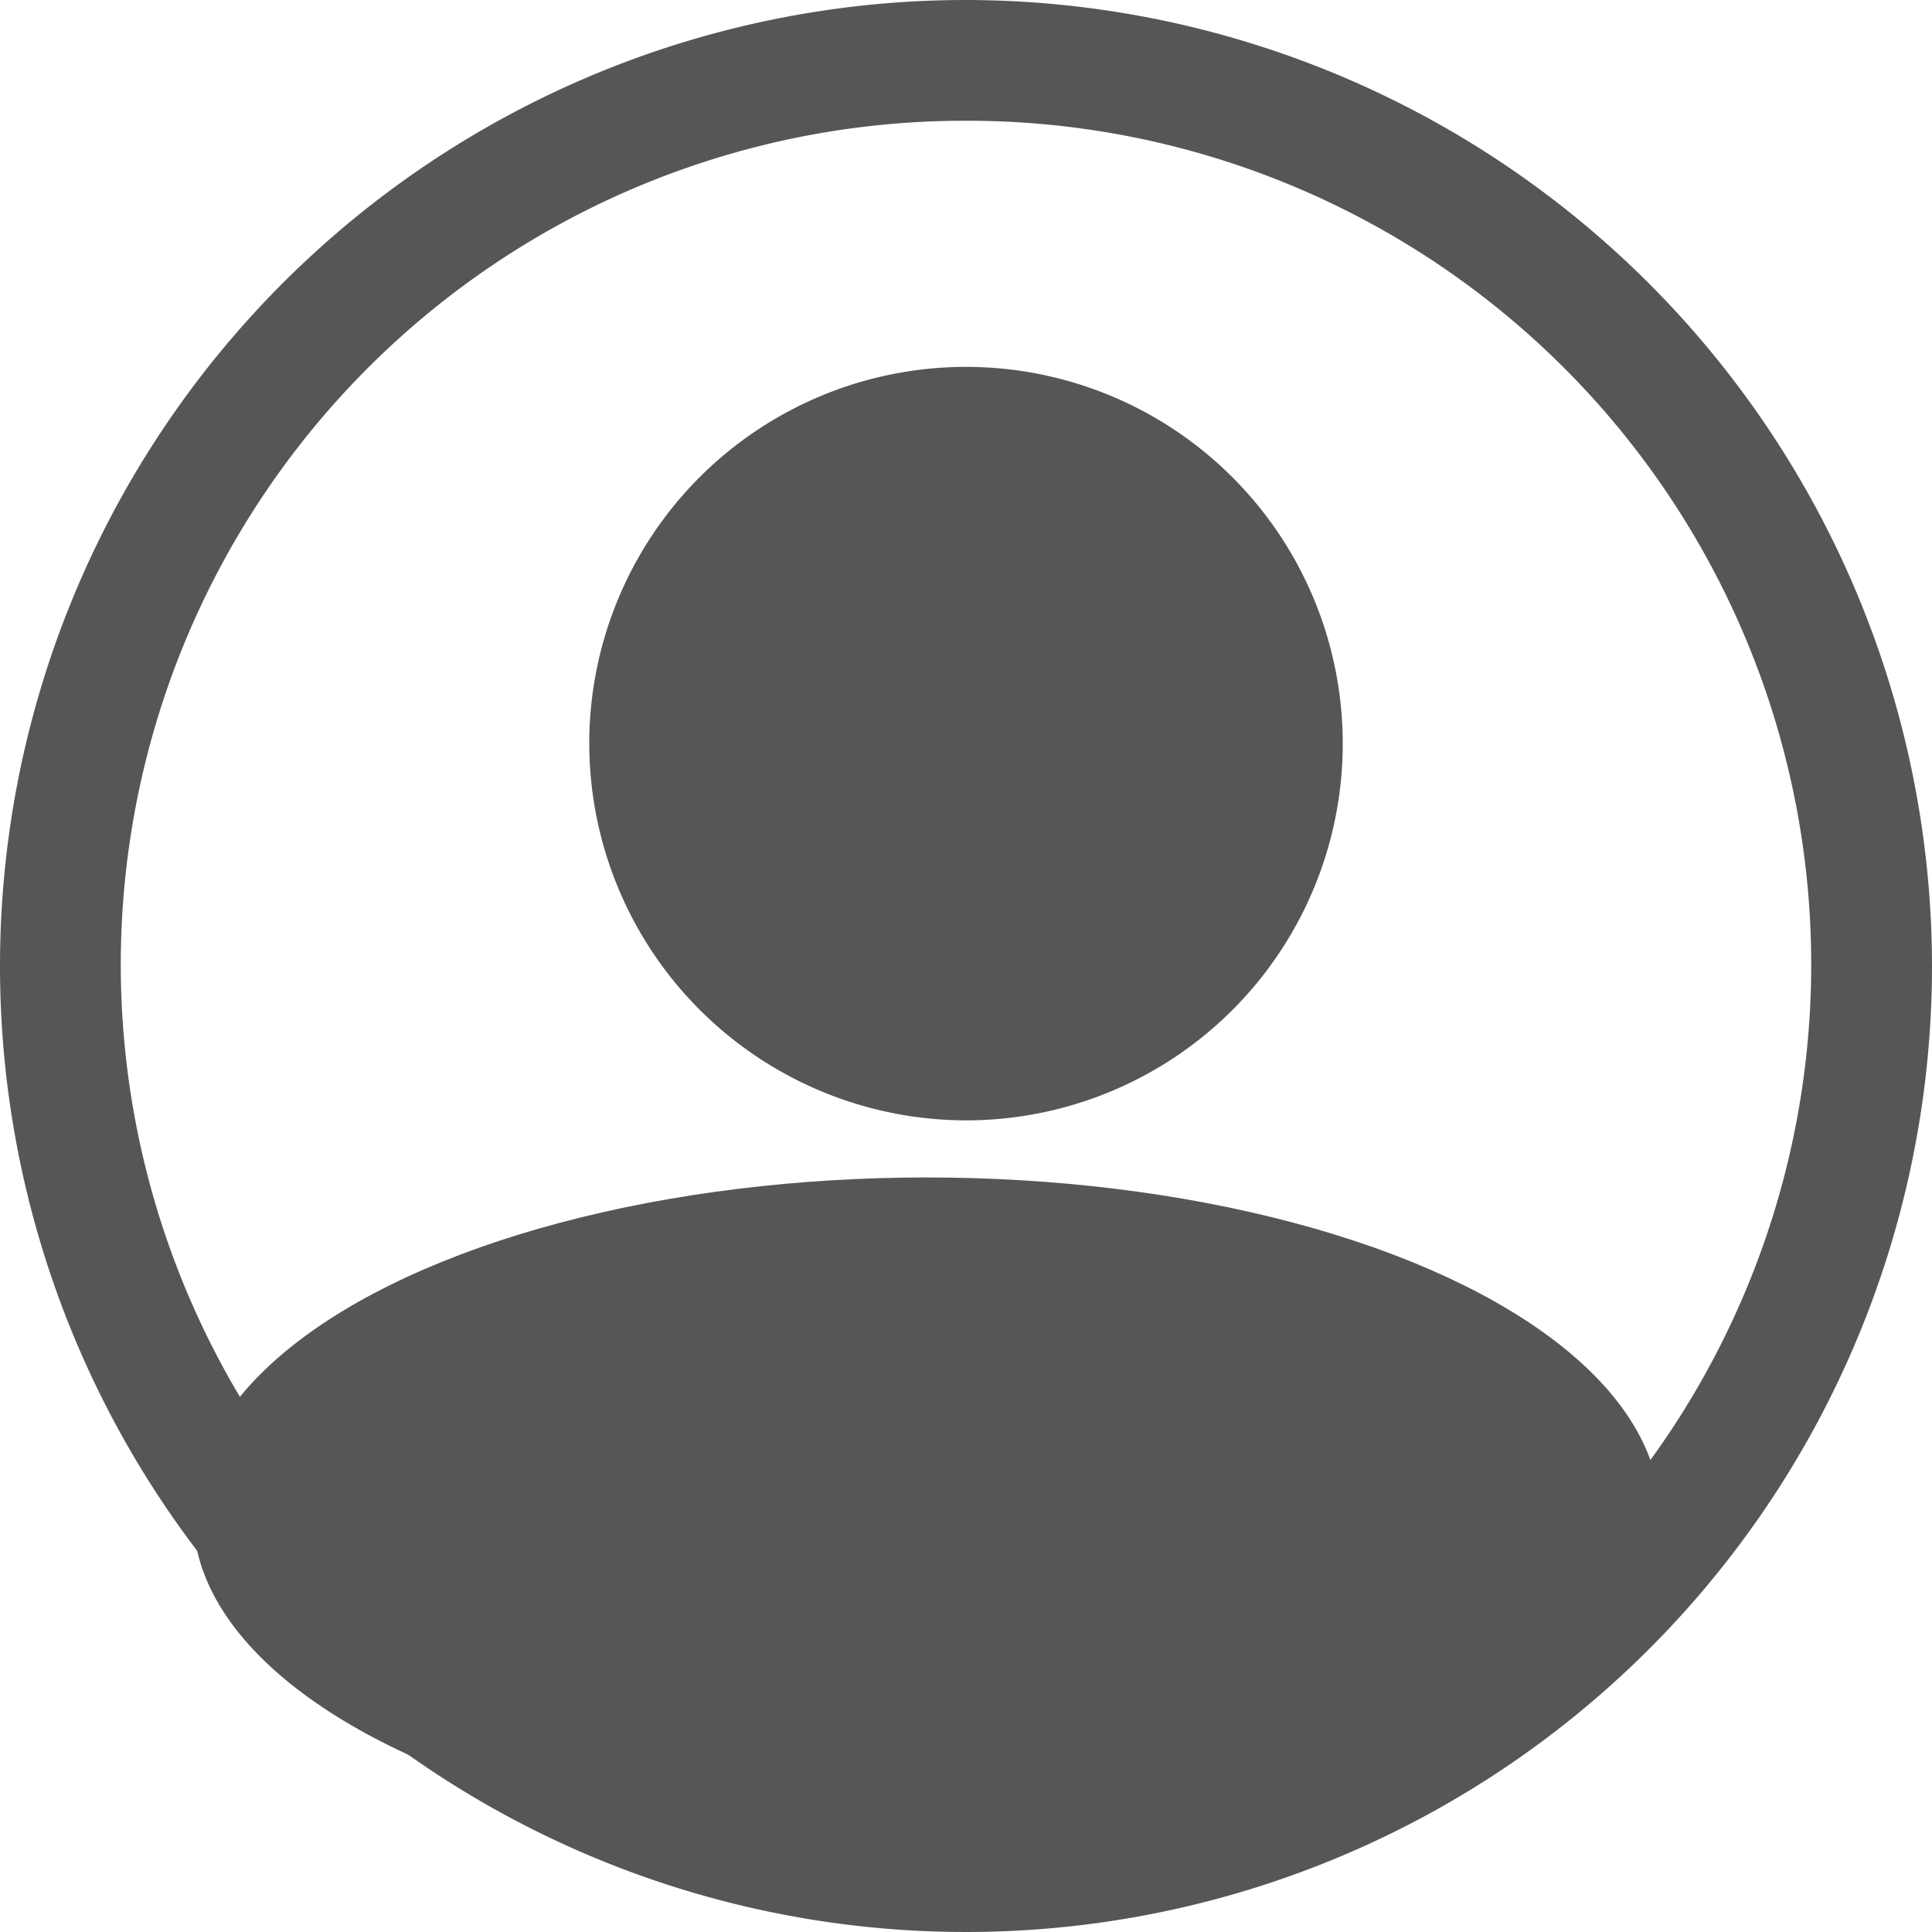
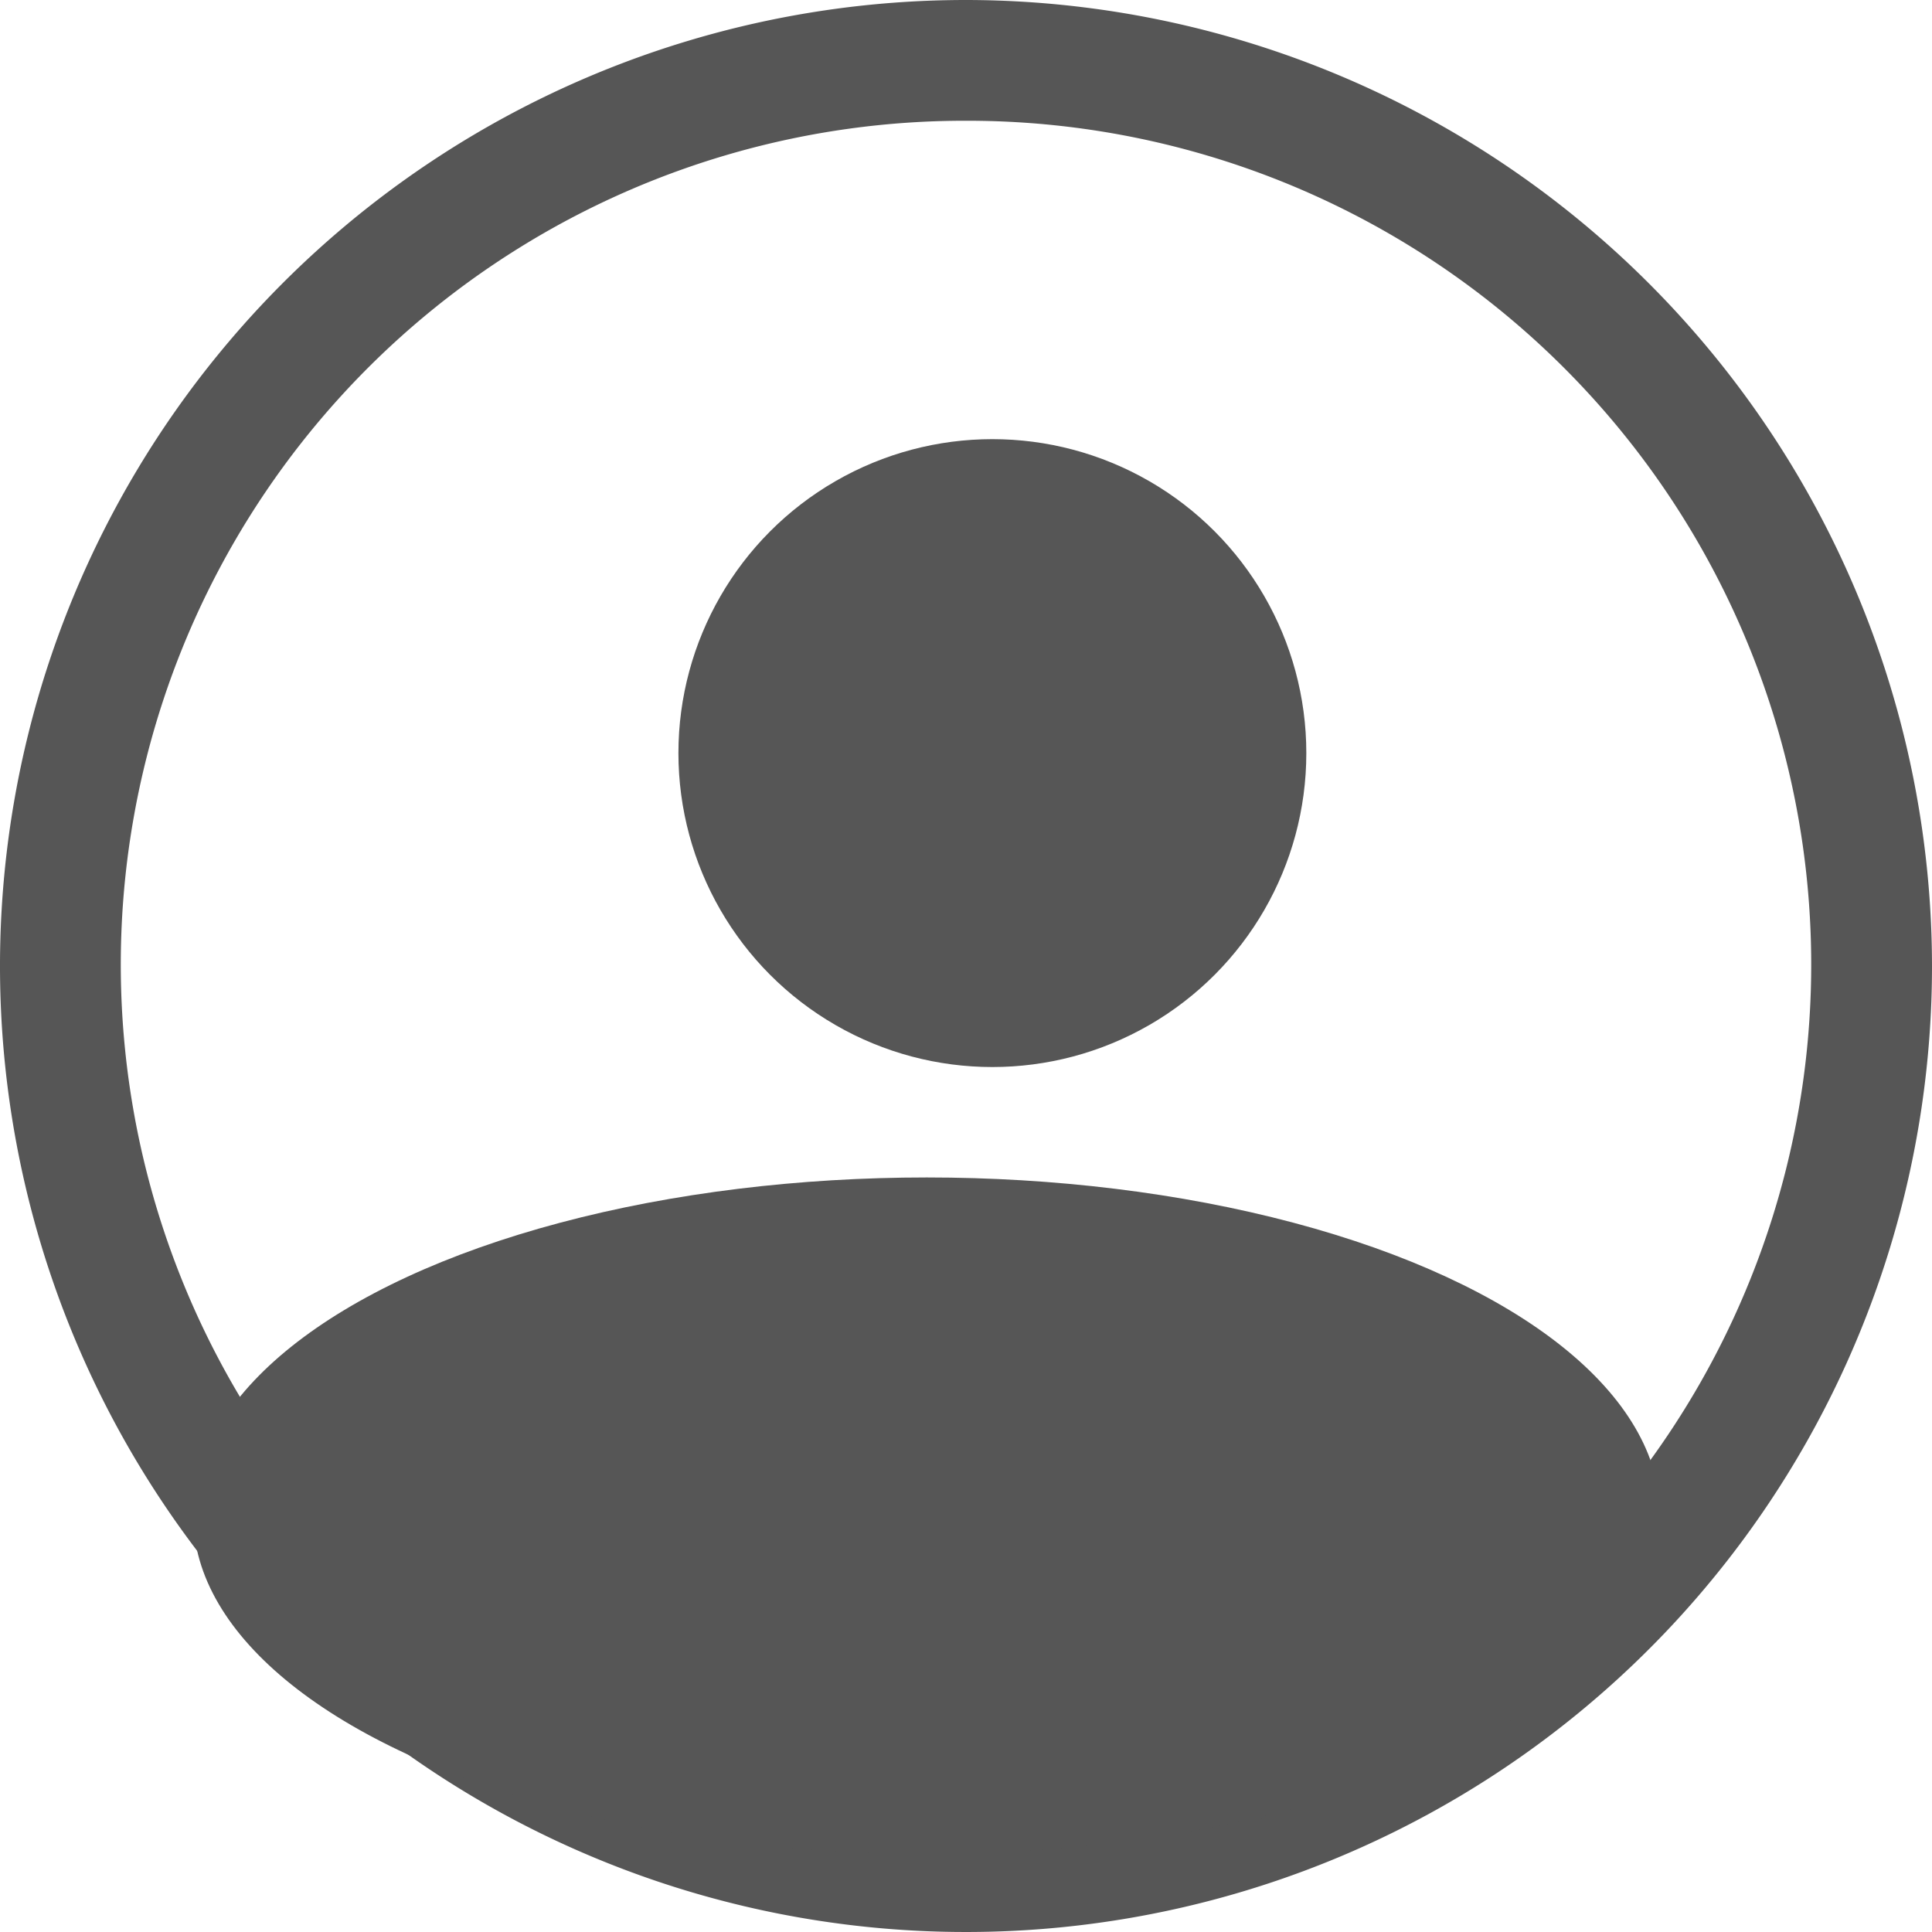
<svg xmlns="http://www.w3.org/2000/svg" width="20" height="20" viewBox="0 0 20 20">
  <g id="Grupo_211" data-name="Grupo 211" transform="translate(189 -234.587)">
    <g id="_117-user" data-name="117-user" transform="translate(-189 234.587)">
      <path id="Caminho_33" data-name="Caminho 33" d="M10,0A10,10,0,1,0,20,10,10.011,10.011,0,0,0,10,0Zm0,1.25a8.735,8.735,0,0,1,6.918,14.087,16.146,16.146,0,0,0-13.836,0A8.735,8.735,0,0,1,10,1.25ZM3.959,16.315a14.885,14.885,0,0,1,12.082,0,8.71,8.71,0,0,1-12.082,0Z" fill="#565656" />
      <g id="Grupo_52" data-name="Grupo 52" transform="translate(6.098 3.794)">
-         <path id="Caminho_34" data-name="Caminho 34" d="M176.13,145.586a3.9,3.9,0,1,0-3.9-3.9A3.906,3.906,0,0,0,176.13,145.586Zm0-6.5a2.6,2.6,0,1,1-2.6,2.6A2.6,2.6,0,0,1,176.13,139.083Z" transform="translate(-172.228 -137.782)" fill="#565656" />
        <circle id="Elipse_1" data-name="Elipse 1" cx="3.25" cy="3.25" r="3.25" transform="translate(0.925 0.752)" fill="#565656" />
      </g>
    </g>
    <path id="Caminho_35" data-name="Caminho 35" d="M-185.7,252.341l4.79,3.3h4.466l2.913-1.553,1.942-1.748-3.431-.777s-4.4-.583-4.79-.583a34.126,34.126,0,0,0-3.3,1.036Z" transform="translate(-0.356 -1.765)" fill="#565656" />
    <ellipse id="Elipse_2" data-name="Elipse 2" cx="7.594" cy="3.5" rx="7.594" ry="3.5" transform="translate(-187 246.776)" fill="#565656" />
  </g>
</svg>